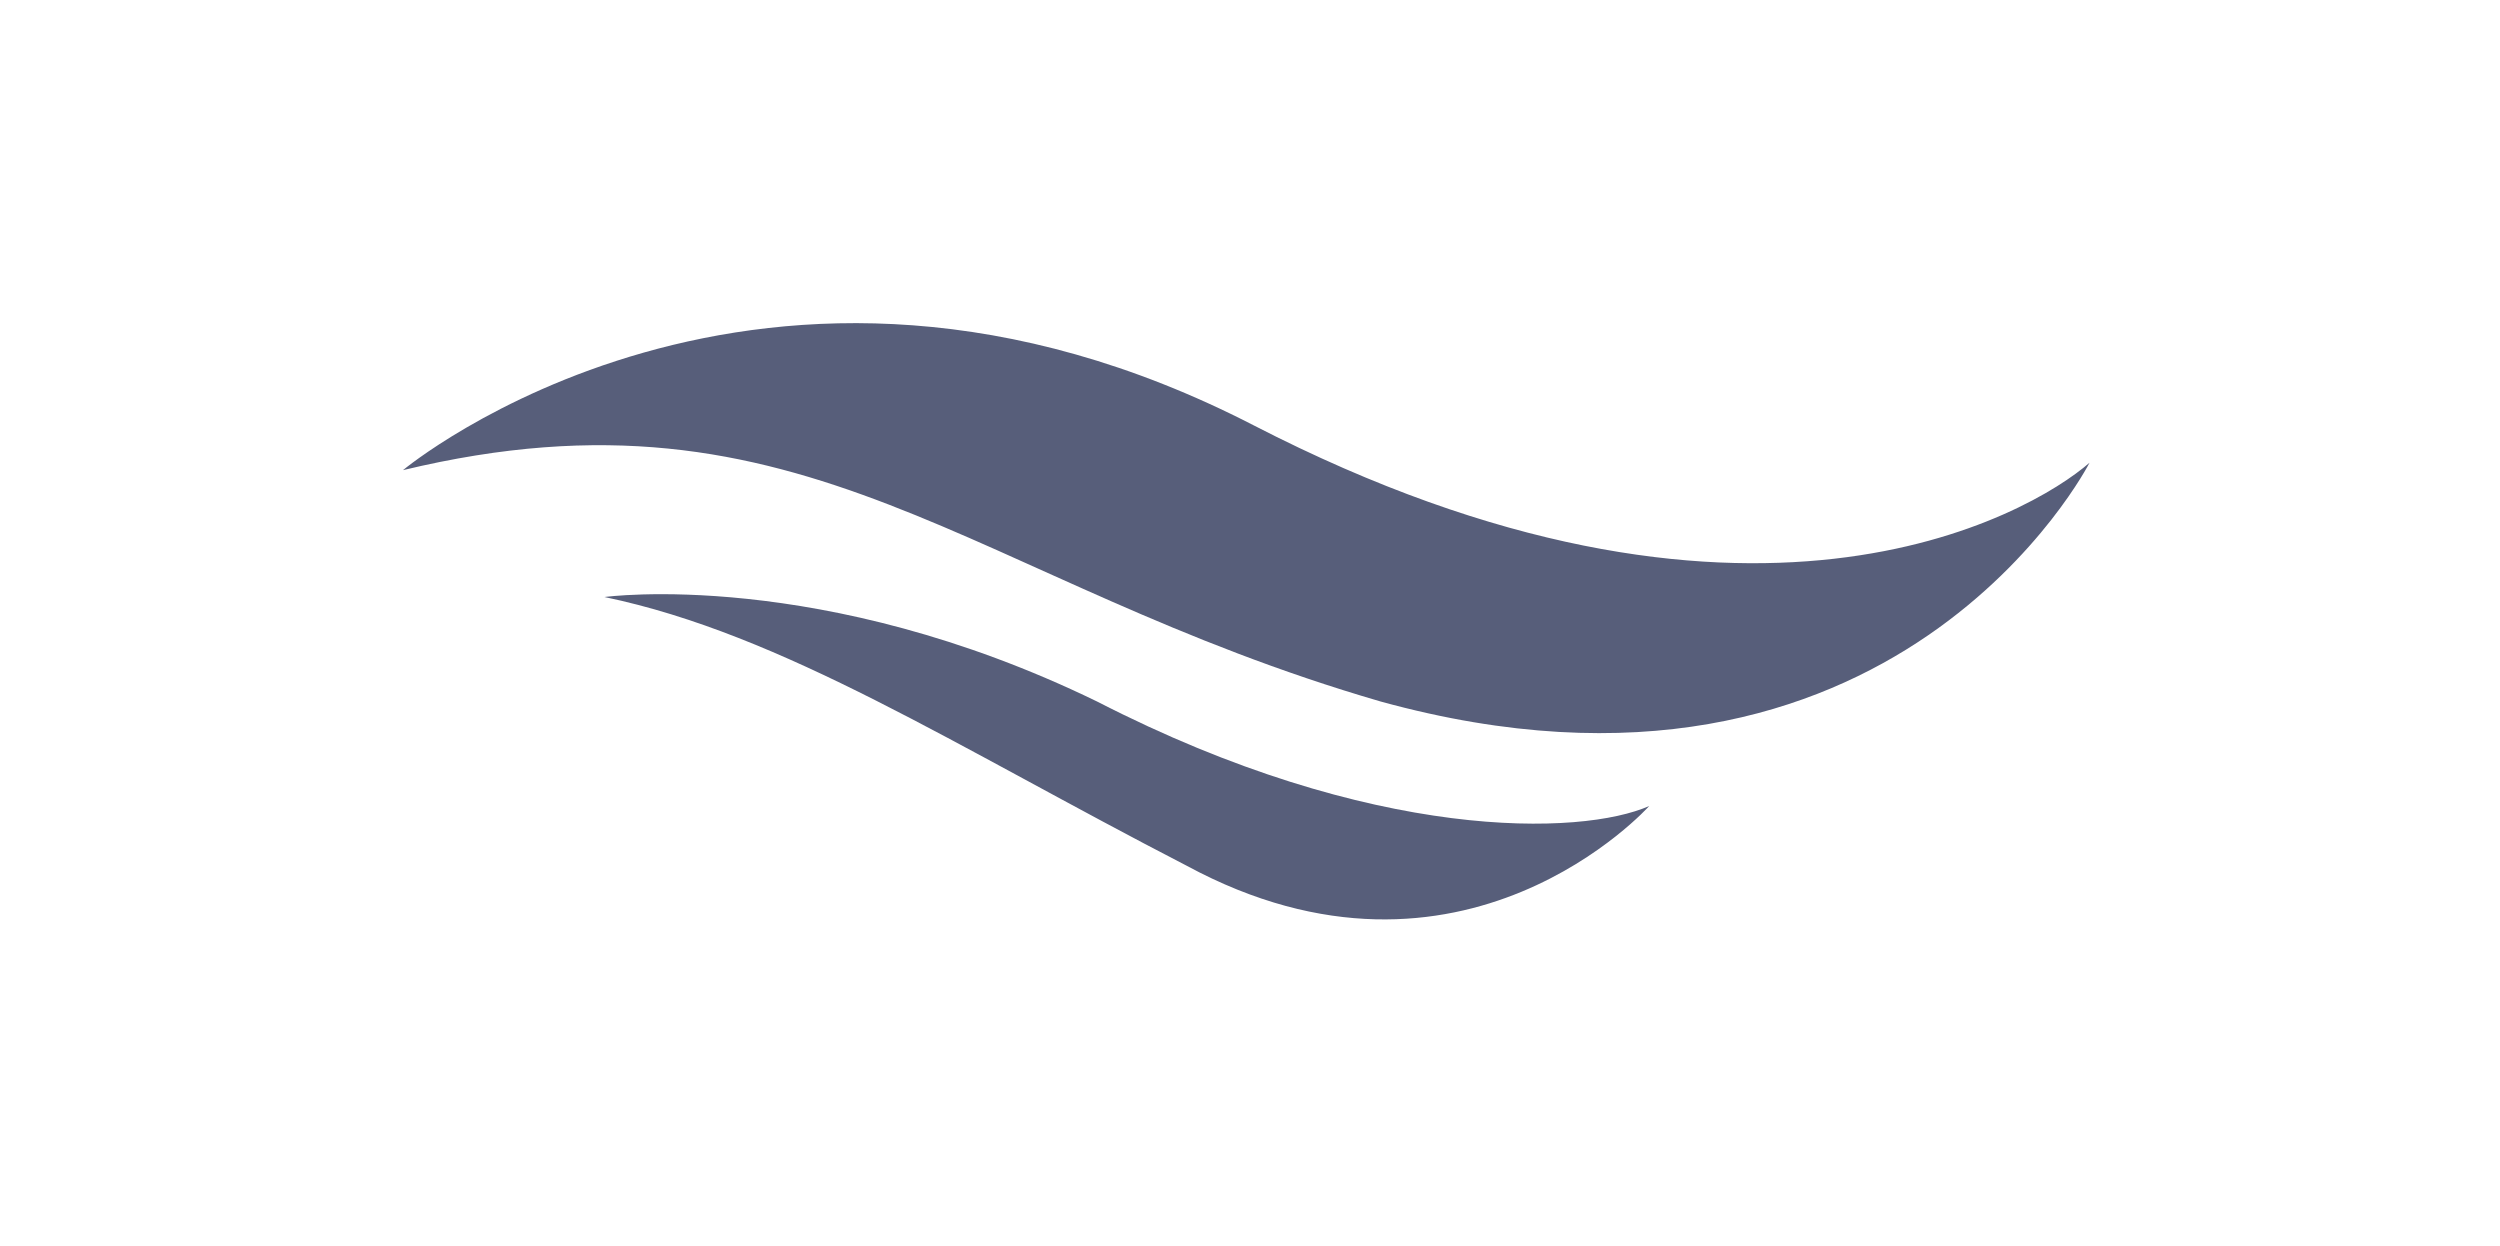
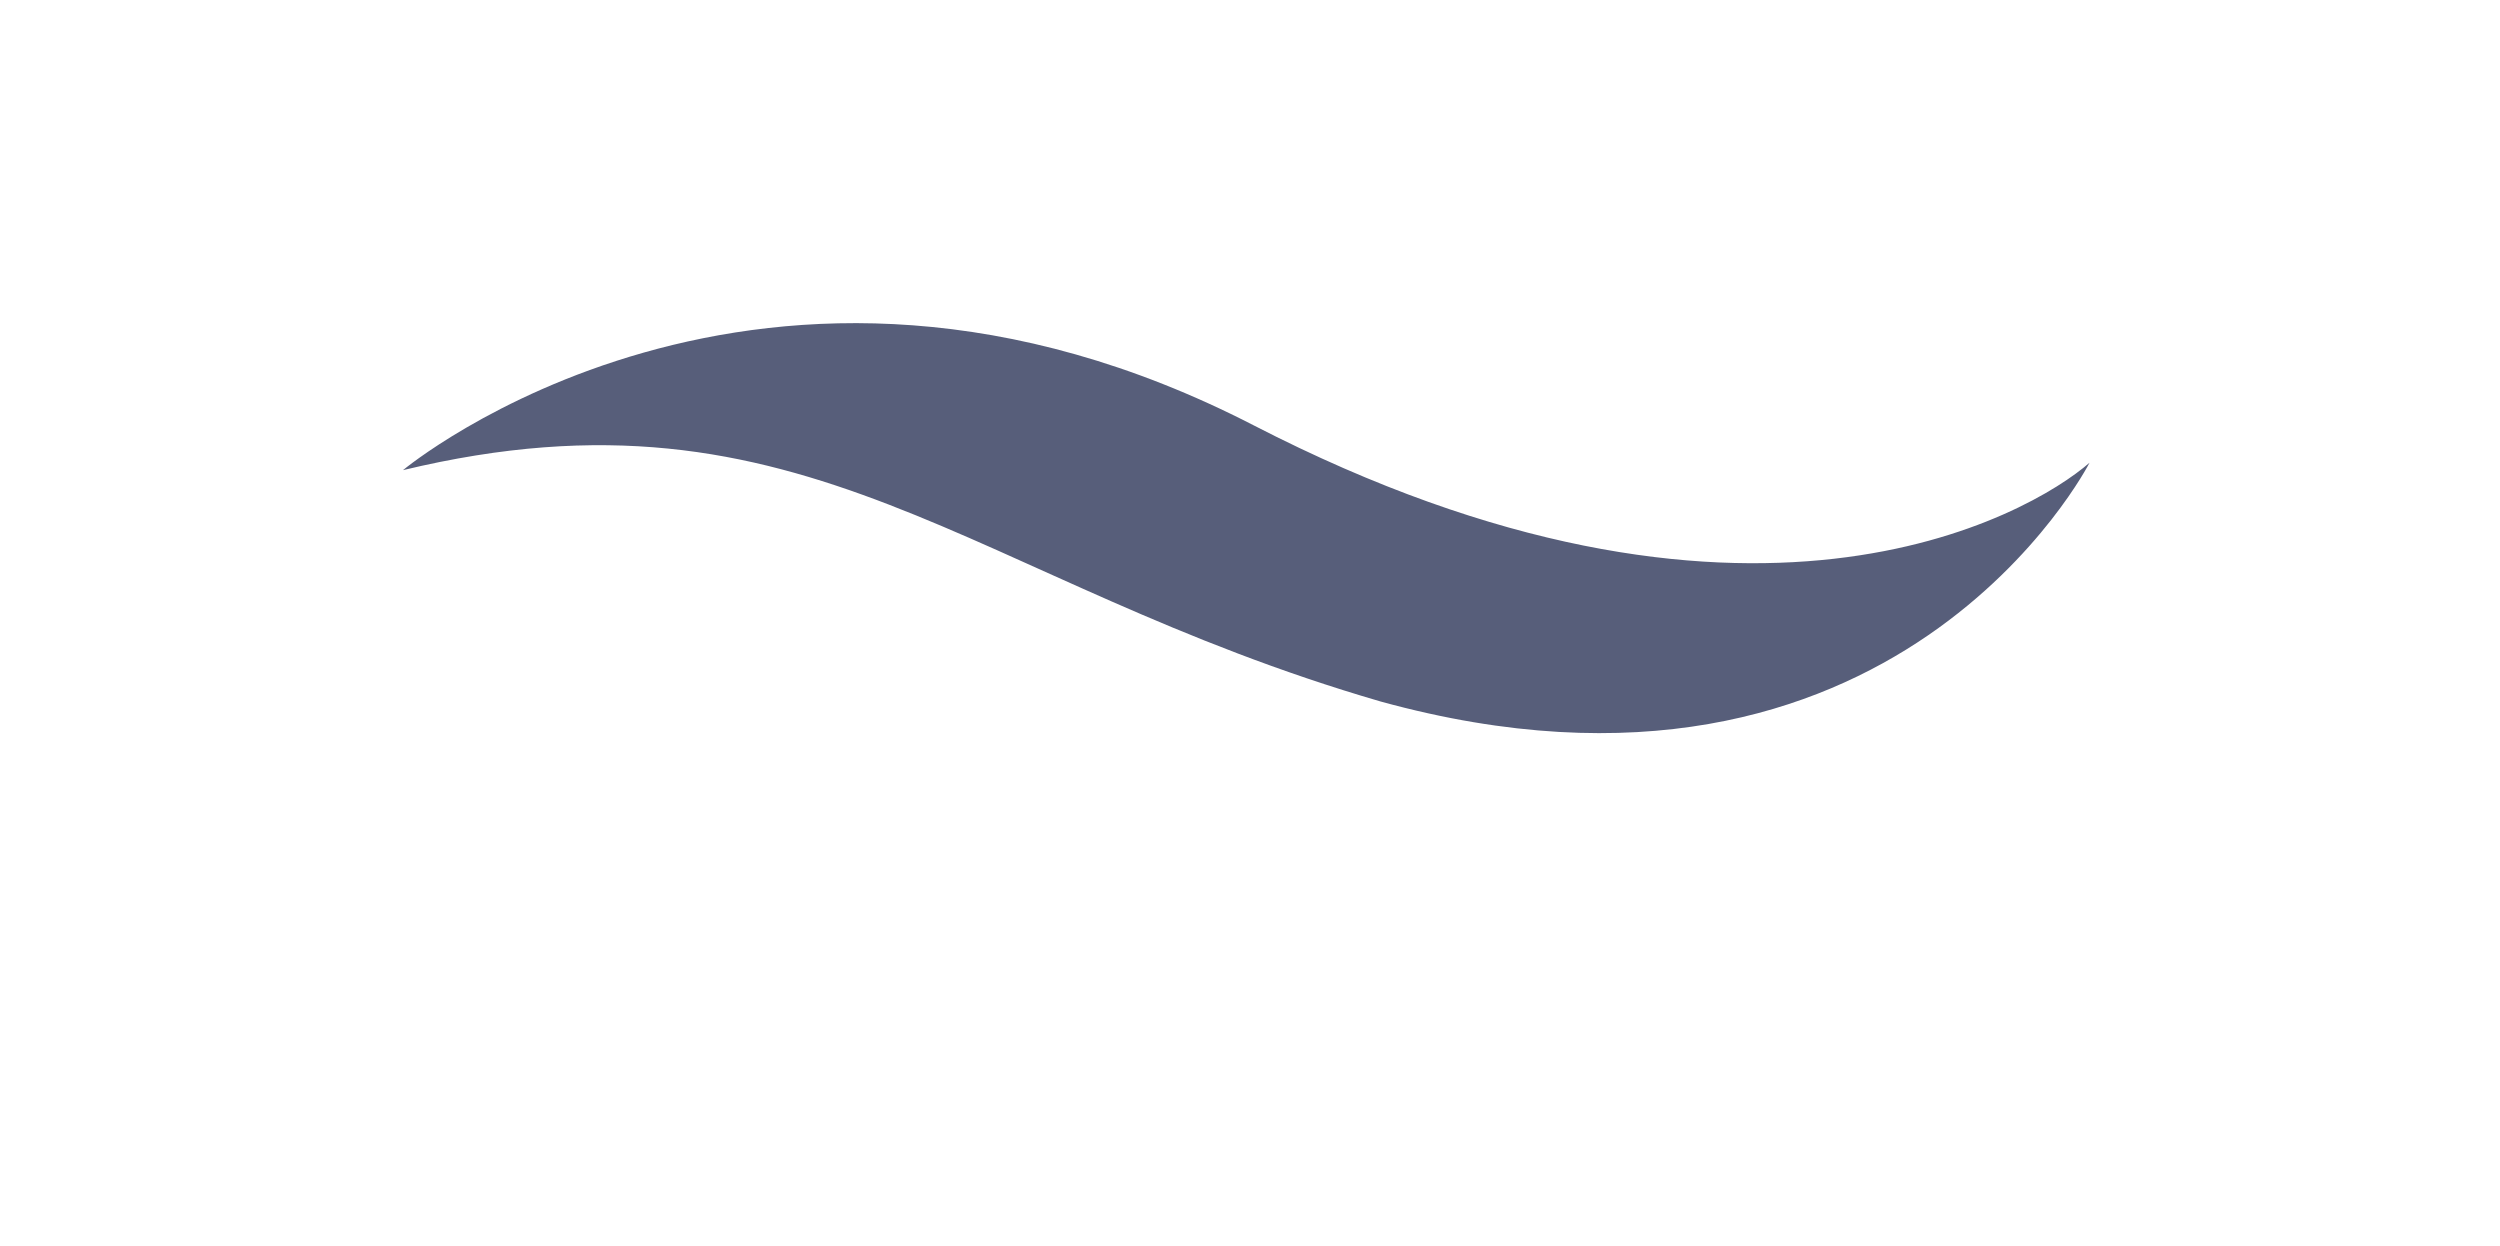
<svg xmlns="http://www.w3.org/2000/svg" id="Слой_1" x="0px" y="0px" viewBox="0 0 33.5 16.7" style="enable-background:new 0 0 33.5 16.7;" xml:space="preserve">
  <style type="text/css"> .st0{fill:#575E7A;} </style>
  <g>
-     <path class="st0" d="M28,6.2c0,0-2.6,5.1-9.5,3.2C13,7.8,10.8,5,5.4,6.3c0,0,4.8-4,11.4-0.6C23.4,9.1,27.2,6.9,28,6.2z" />
-     <path class="st0" d="M22.1,10.8c0,0-2.5,2.8-6.2,0.8C12.8,10,10.5,8.5,8.1,8c0,0,2.9-0.4,6.6,1.4C18.4,11.3,21.2,11.2,22.1,10.8z" />
+     <path class="st0" d="M28,6.2c0,0-2.6,5.1-9.5,3.2C13,7.8,10.8,5,5.4,6.3c0,0,4.8-4,11.4-0.6C23.4,9.1,27.2,6.9,28,6.2" />
  </g>
</svg>